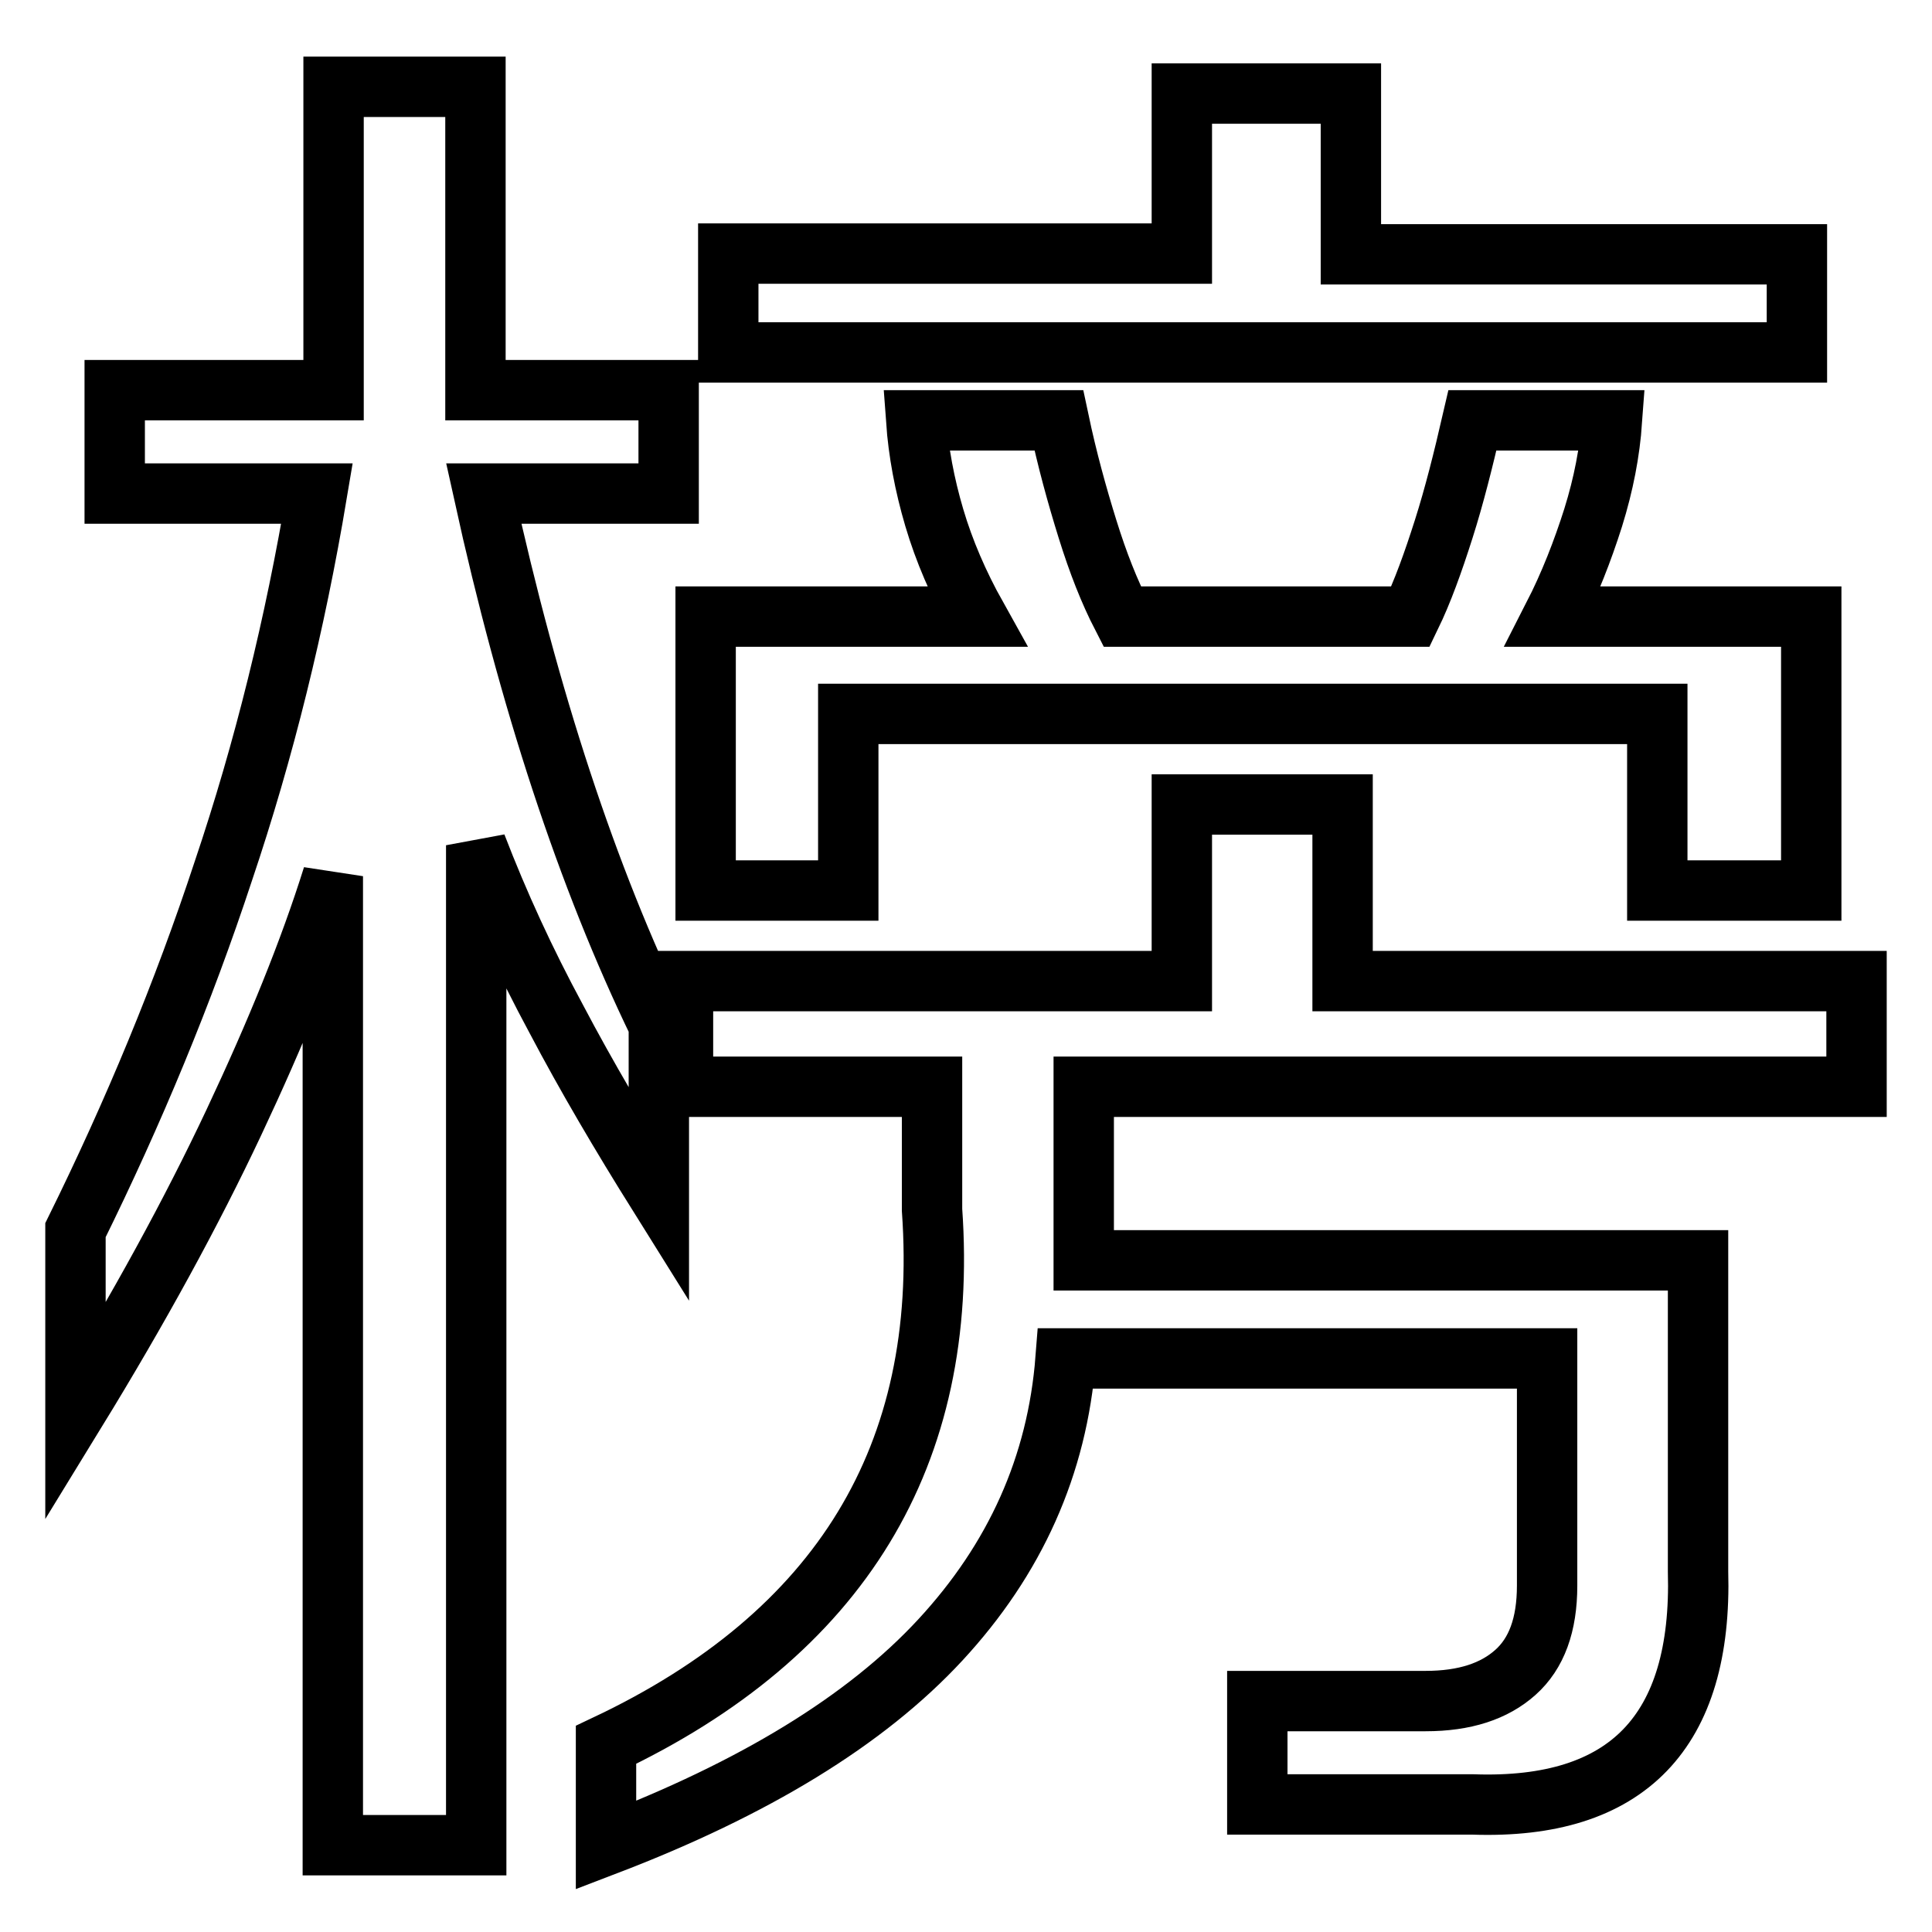
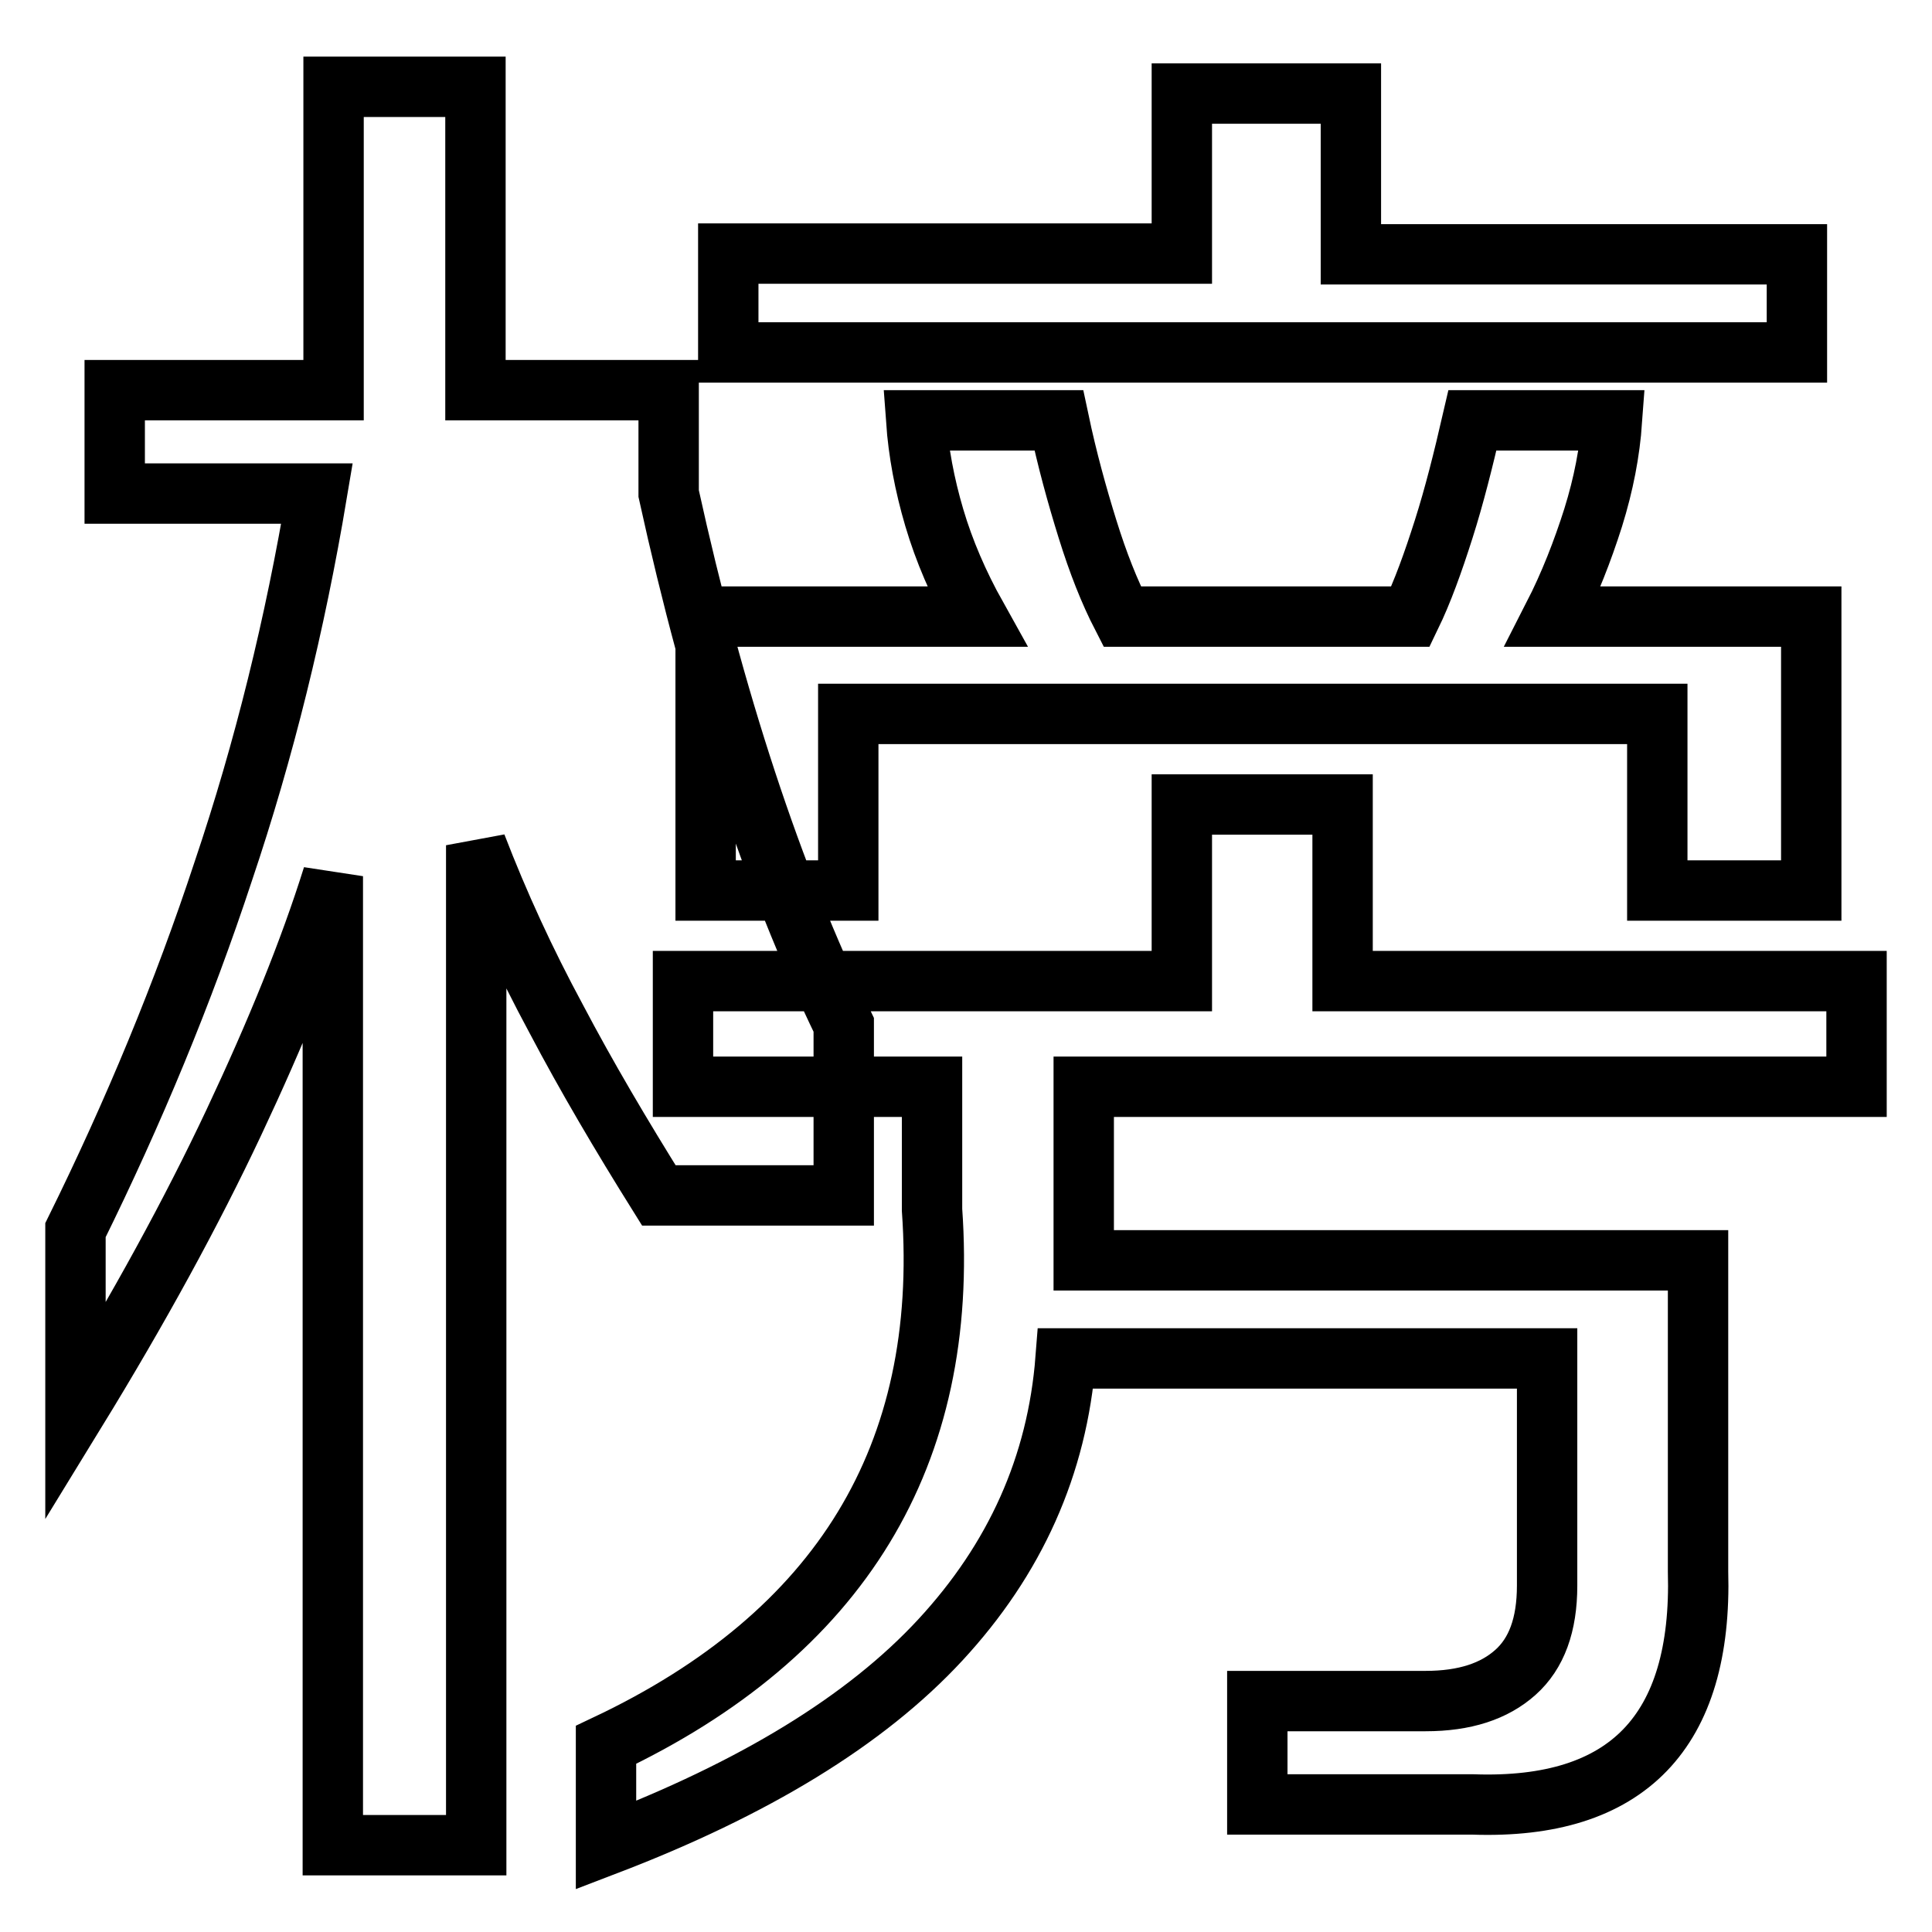
<svg xmlns="http://www.w3.org/2000/svg" version="1.1" x="0px" y="0px" viewBox="0 0 256 256" enable-background="new 0 0 256 256" xml:space="preserve">
  <g>
-     <path stroke-width="8" fill-opacity="0" stroke="#000000" d="M112.4,118H93.5V81.7h35.9c-2.4-4.3-4.3-8.7-5.6-13.1c-1.3-4.4-2.1-8.7-2.4-12.9h18.9 c1.1,5.2,2.4,9.9,3.8,14.4s2.9,8.3,4.6,11.6h38.2c1.6-3.3,3-7.2,4.4-11.6c1.4-4.4,2.6-9.2,3.8-14.4h18.5c-0.3,4.2-1.1,8.4-2.5,12.9 c-1.4,4.4-3.1,8.8-5.3,13.1H240V118h-20.4V94.6H112.4V118L112.4,118z M87.3,158.4c-5-8-9.6-15.8-13.6-23.4 c-4.1-7.6-7.6-15.2-10.6-23v132.5H44.1V116.1C41,126,36.6,136.8,31,148.7c-5.6,11.9-12.6,24.7-21,38.4v-24.1 c7.7-15.6,14.3-31.5,19.6-47.6C35,99.4,39.1,82.7,42,65.4H15.2V51.7h29V11.5H63v40.2h25.6v13.7H64.1c6,27.3,13.7,50.8,23.2,70.4 V158.4L87.3,158.4z M238.1,46.7H96.5V33.6h60.1V12.4H179v21.3h59.1V46.7z M143.6,144v23H225v41.2c0.6,21.3-9.4,31.6-29.8,30.9 h-28.6v-13.7h22.3c5.2,0,9.1-1.3,11.9-3.8c2.8-2.5,4.2-6.3,4.2-11.5v-30.1h-63.8c-1.1,14.2-6.7,26.6-16.6,37.3 c-9.9,10.7-24.7,19.7-44.3,27.2v-13.3c31.1-14.7,45.5-38.4,43.2-70.9V144H90.5v-14h66.1v-23.4h21.3V130H246v14H143.6z" />
+     <path stroke-width="8" fill-opacity="0" stroke="#000000" d="M112.4,118H93.5V81.7h35.9c-2.4-4.3-4.3-8.7-5.6-13.1c-1.3-4.4-2.1-8.7-2.4-12.9h18.9 c1.1,5.2,2.4,9.9,3.8,14.4s2.9,8.3,4.6,11.6h38.2c1.6-3.3,3-7.2,4.4-11.6c1.4-4.4,2.6-9.2,3.8-14.4h18.5c-0.3,4.2-1.1,8.4-2.5,12.9 c-1.4,4.4-3.1,8.8-5.3,13.1H240V118h-20.4V94.6H112.4V118L112.4,118z M87.3,158.4c-5-8-9.6-15.8-13.6-23.4 c-4.1-7.6-7.6-15.2-10.6-23v132.5H44.1V116.1C41,126,36.6,136.8,31,148.7c-5.6,11.9-12.6,24.7-21,38.4v-24.1 c7.7-15.6,14.3-31.5,19.6-47.6C35,99.4,39.1,82.7,42,65.4H15.2V51.7h29V11.5H63v40.2h25.6v13.7c6,27.3,13.7,50.8,23.2,70.4 V158.4L87.3,158.4z M238.1,46.7H96.5V33.6h60.1V12.4H179v21.3h59.1V46.7z M143.6,144v23H225v41.2c0.6,21.3-9.4,31.6-29.8,30.9 h-28.6v-13.7h22.3c5.2,0,9.1-1.3,11.9-3.8c2.8-2.5,4.2-6.3,4.2-11.5v-30.1h-63.8c-1.1,14.2-6.7,26.6-16.6,37.3 c-9.9,10.7-24.7,19.7-44.3,27.2v-13.3c31.1-14.7,45.5-38.4,43.2-70.9V144H90.5v-14h66.1v-23.4h21.3V130H246v14H143.6z" />
  </g>
</svg>